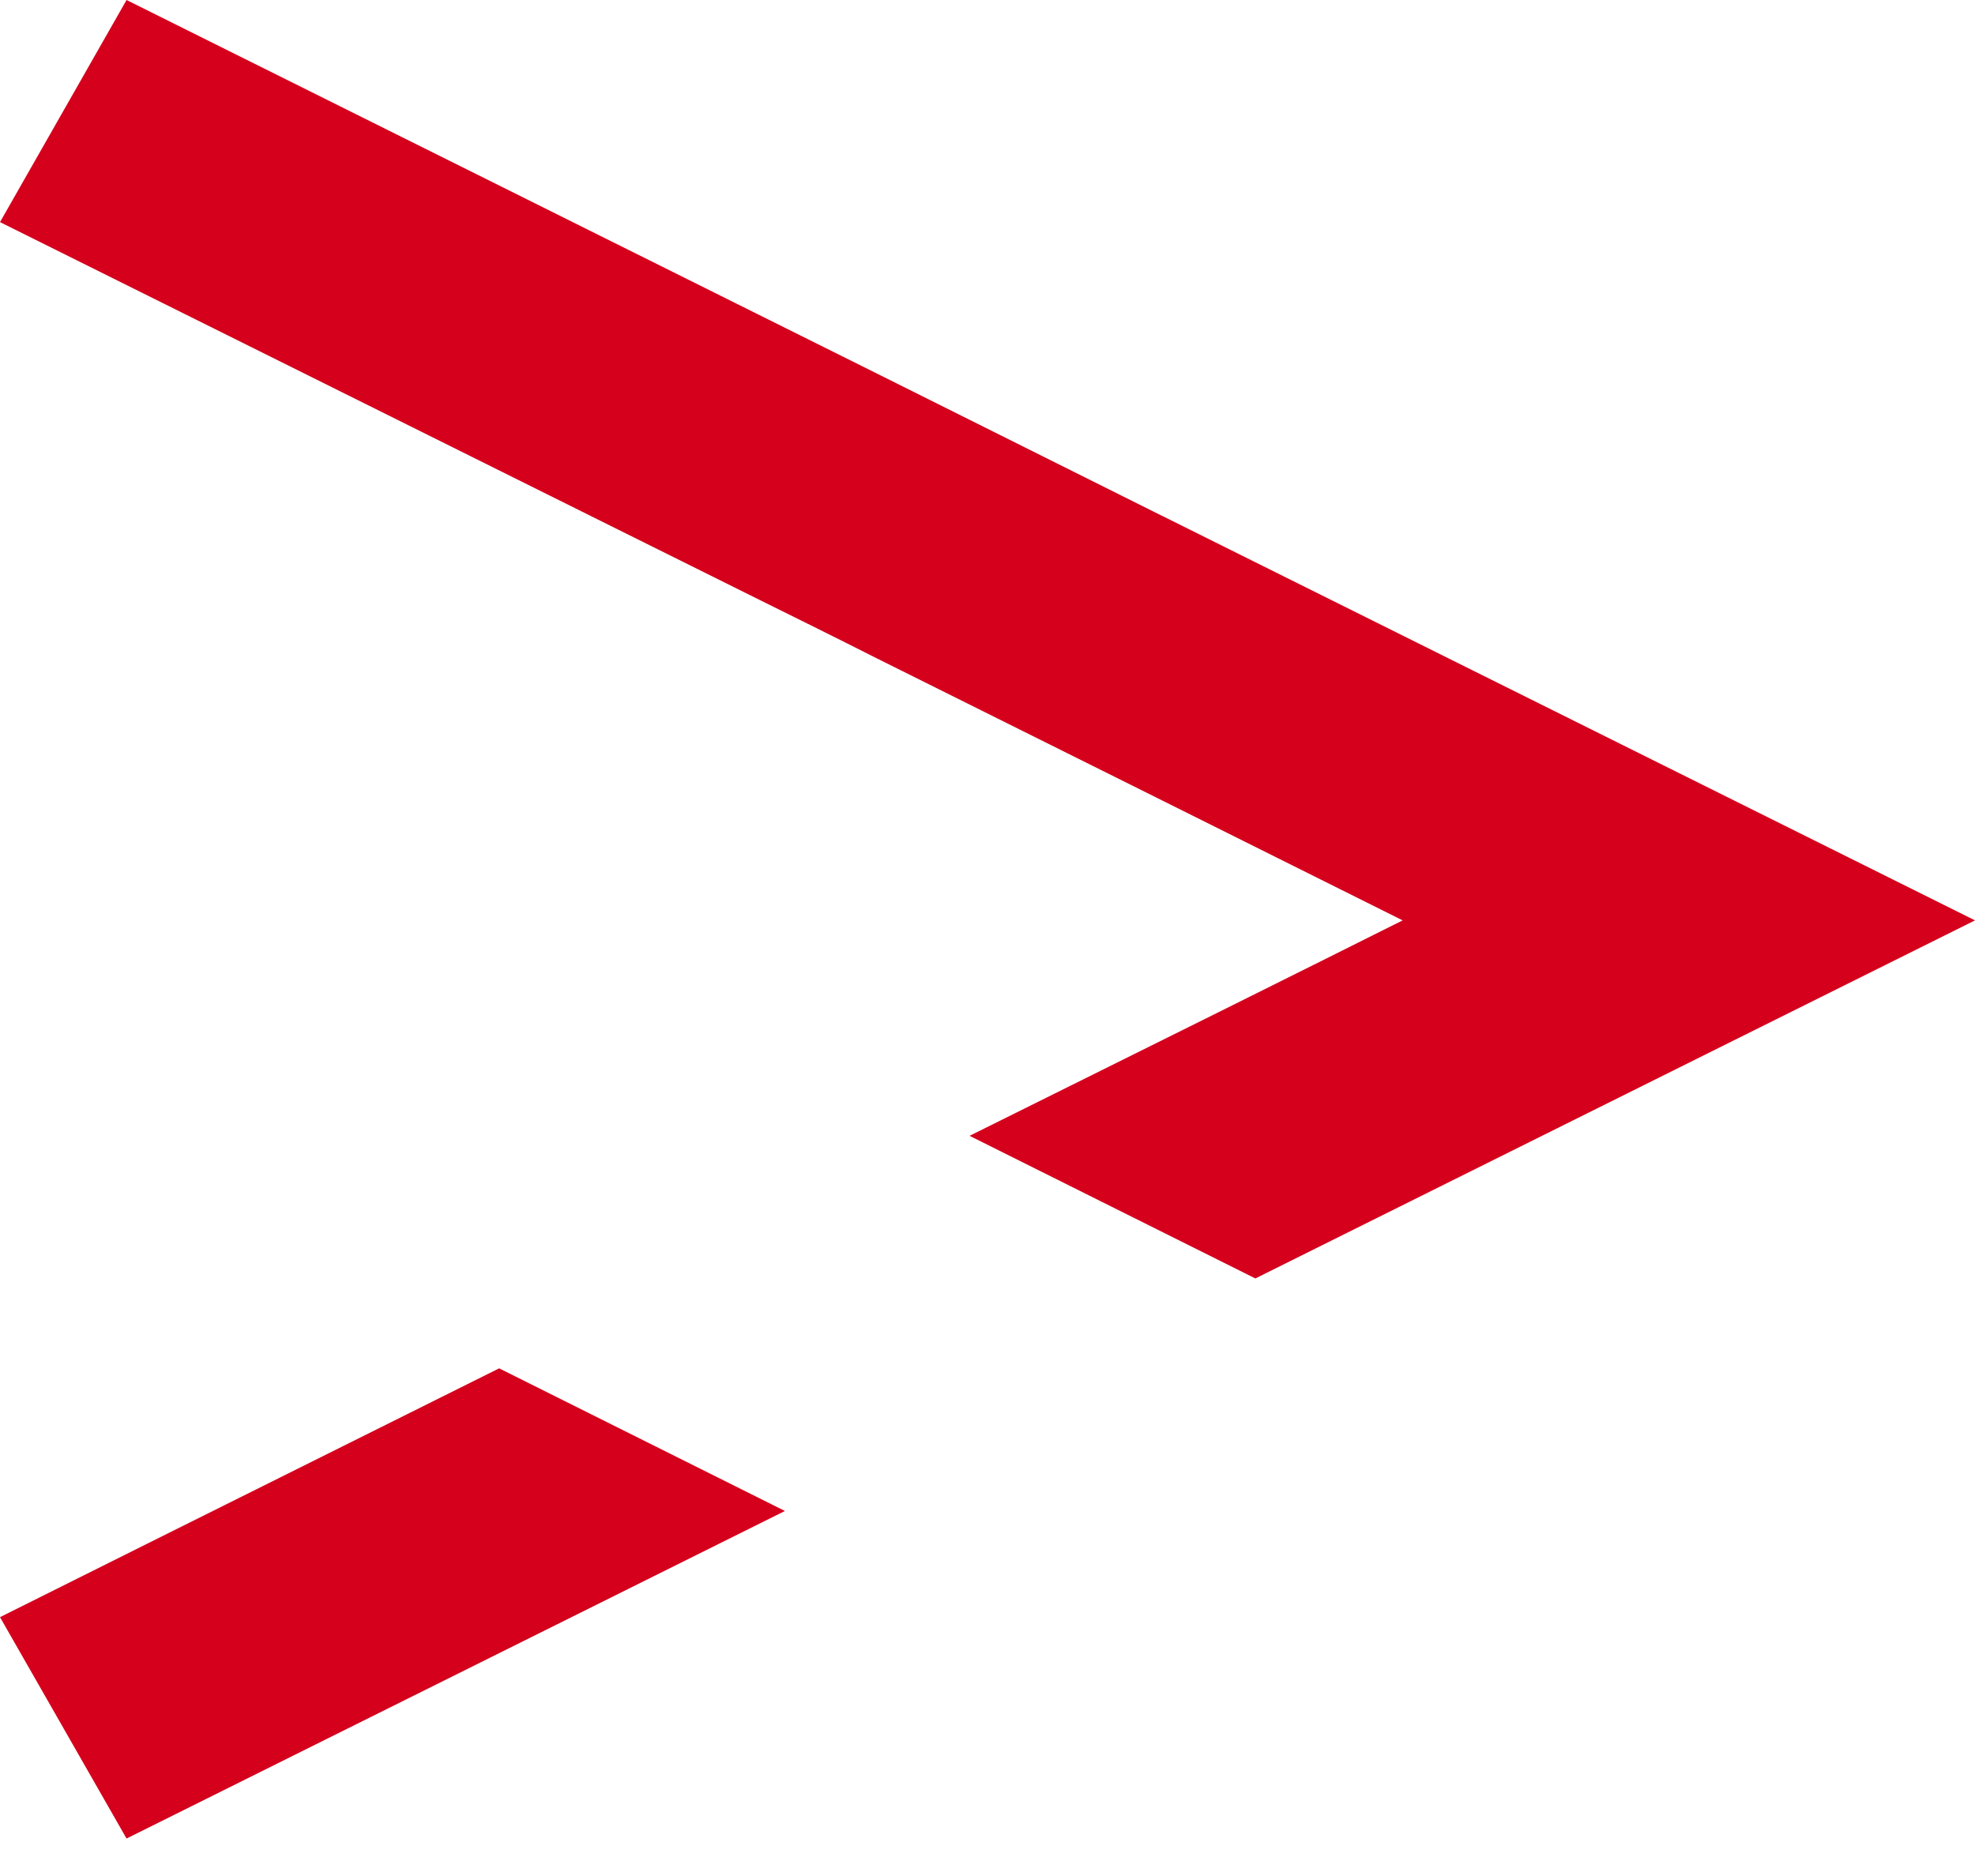
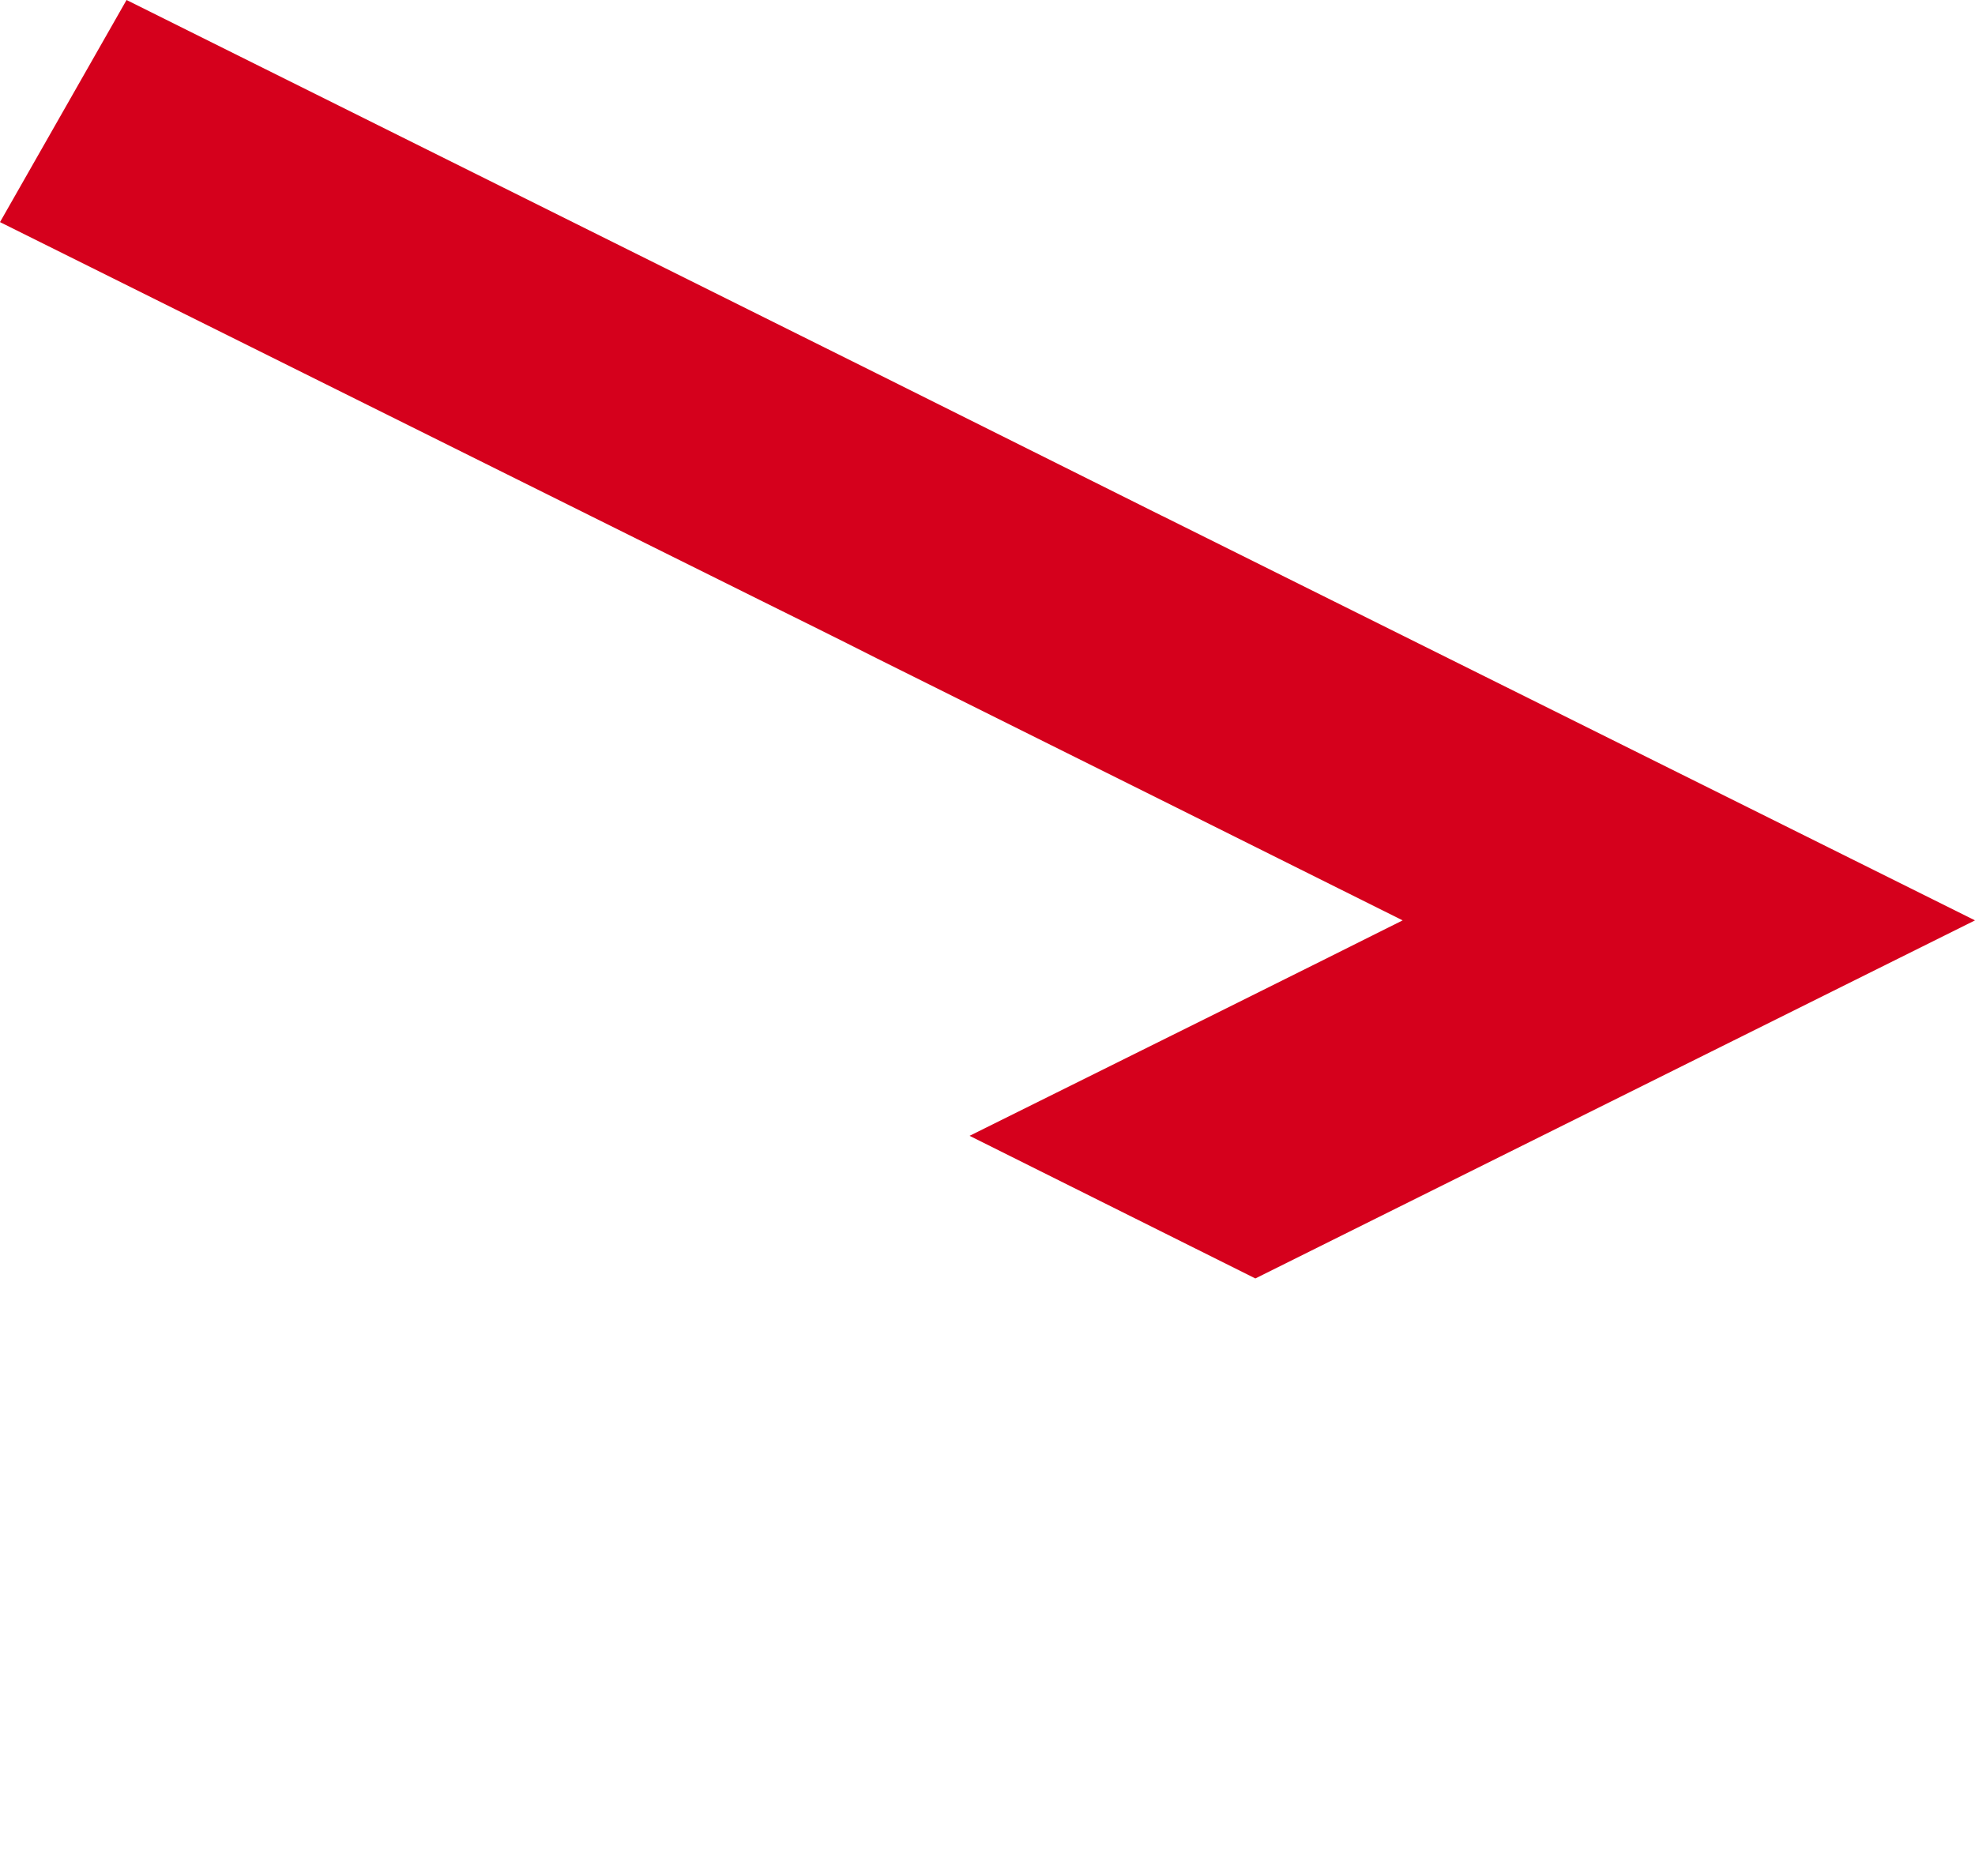
<svg xmlns="http://www.w3.org/2000/svg" width="40" height="38" viewBox="0 0 40 38" fill="none">
-   <path d="M0 32.757L2.563 37.241L15.897 30.606L10.109 27.717C4.547 30.485 0 32.757 0 32.757Z" fill="#D5001C" />
  <path d="M23.523 10.443L17.735 7.554L2.563 0L0 4.499L11.947 10.443L15.397 12.158C16.187 12.549 16.977 12.94 17.751 13.332C22.072 15.483 26.119 17.5 28.408 18.643C26.457 19.621 23.216 21.231 19.637 23.007L25.425 25.896L40 18.643L23.555 10.458L23.523 10.443Z" fill="#D5001C" />
</svg>